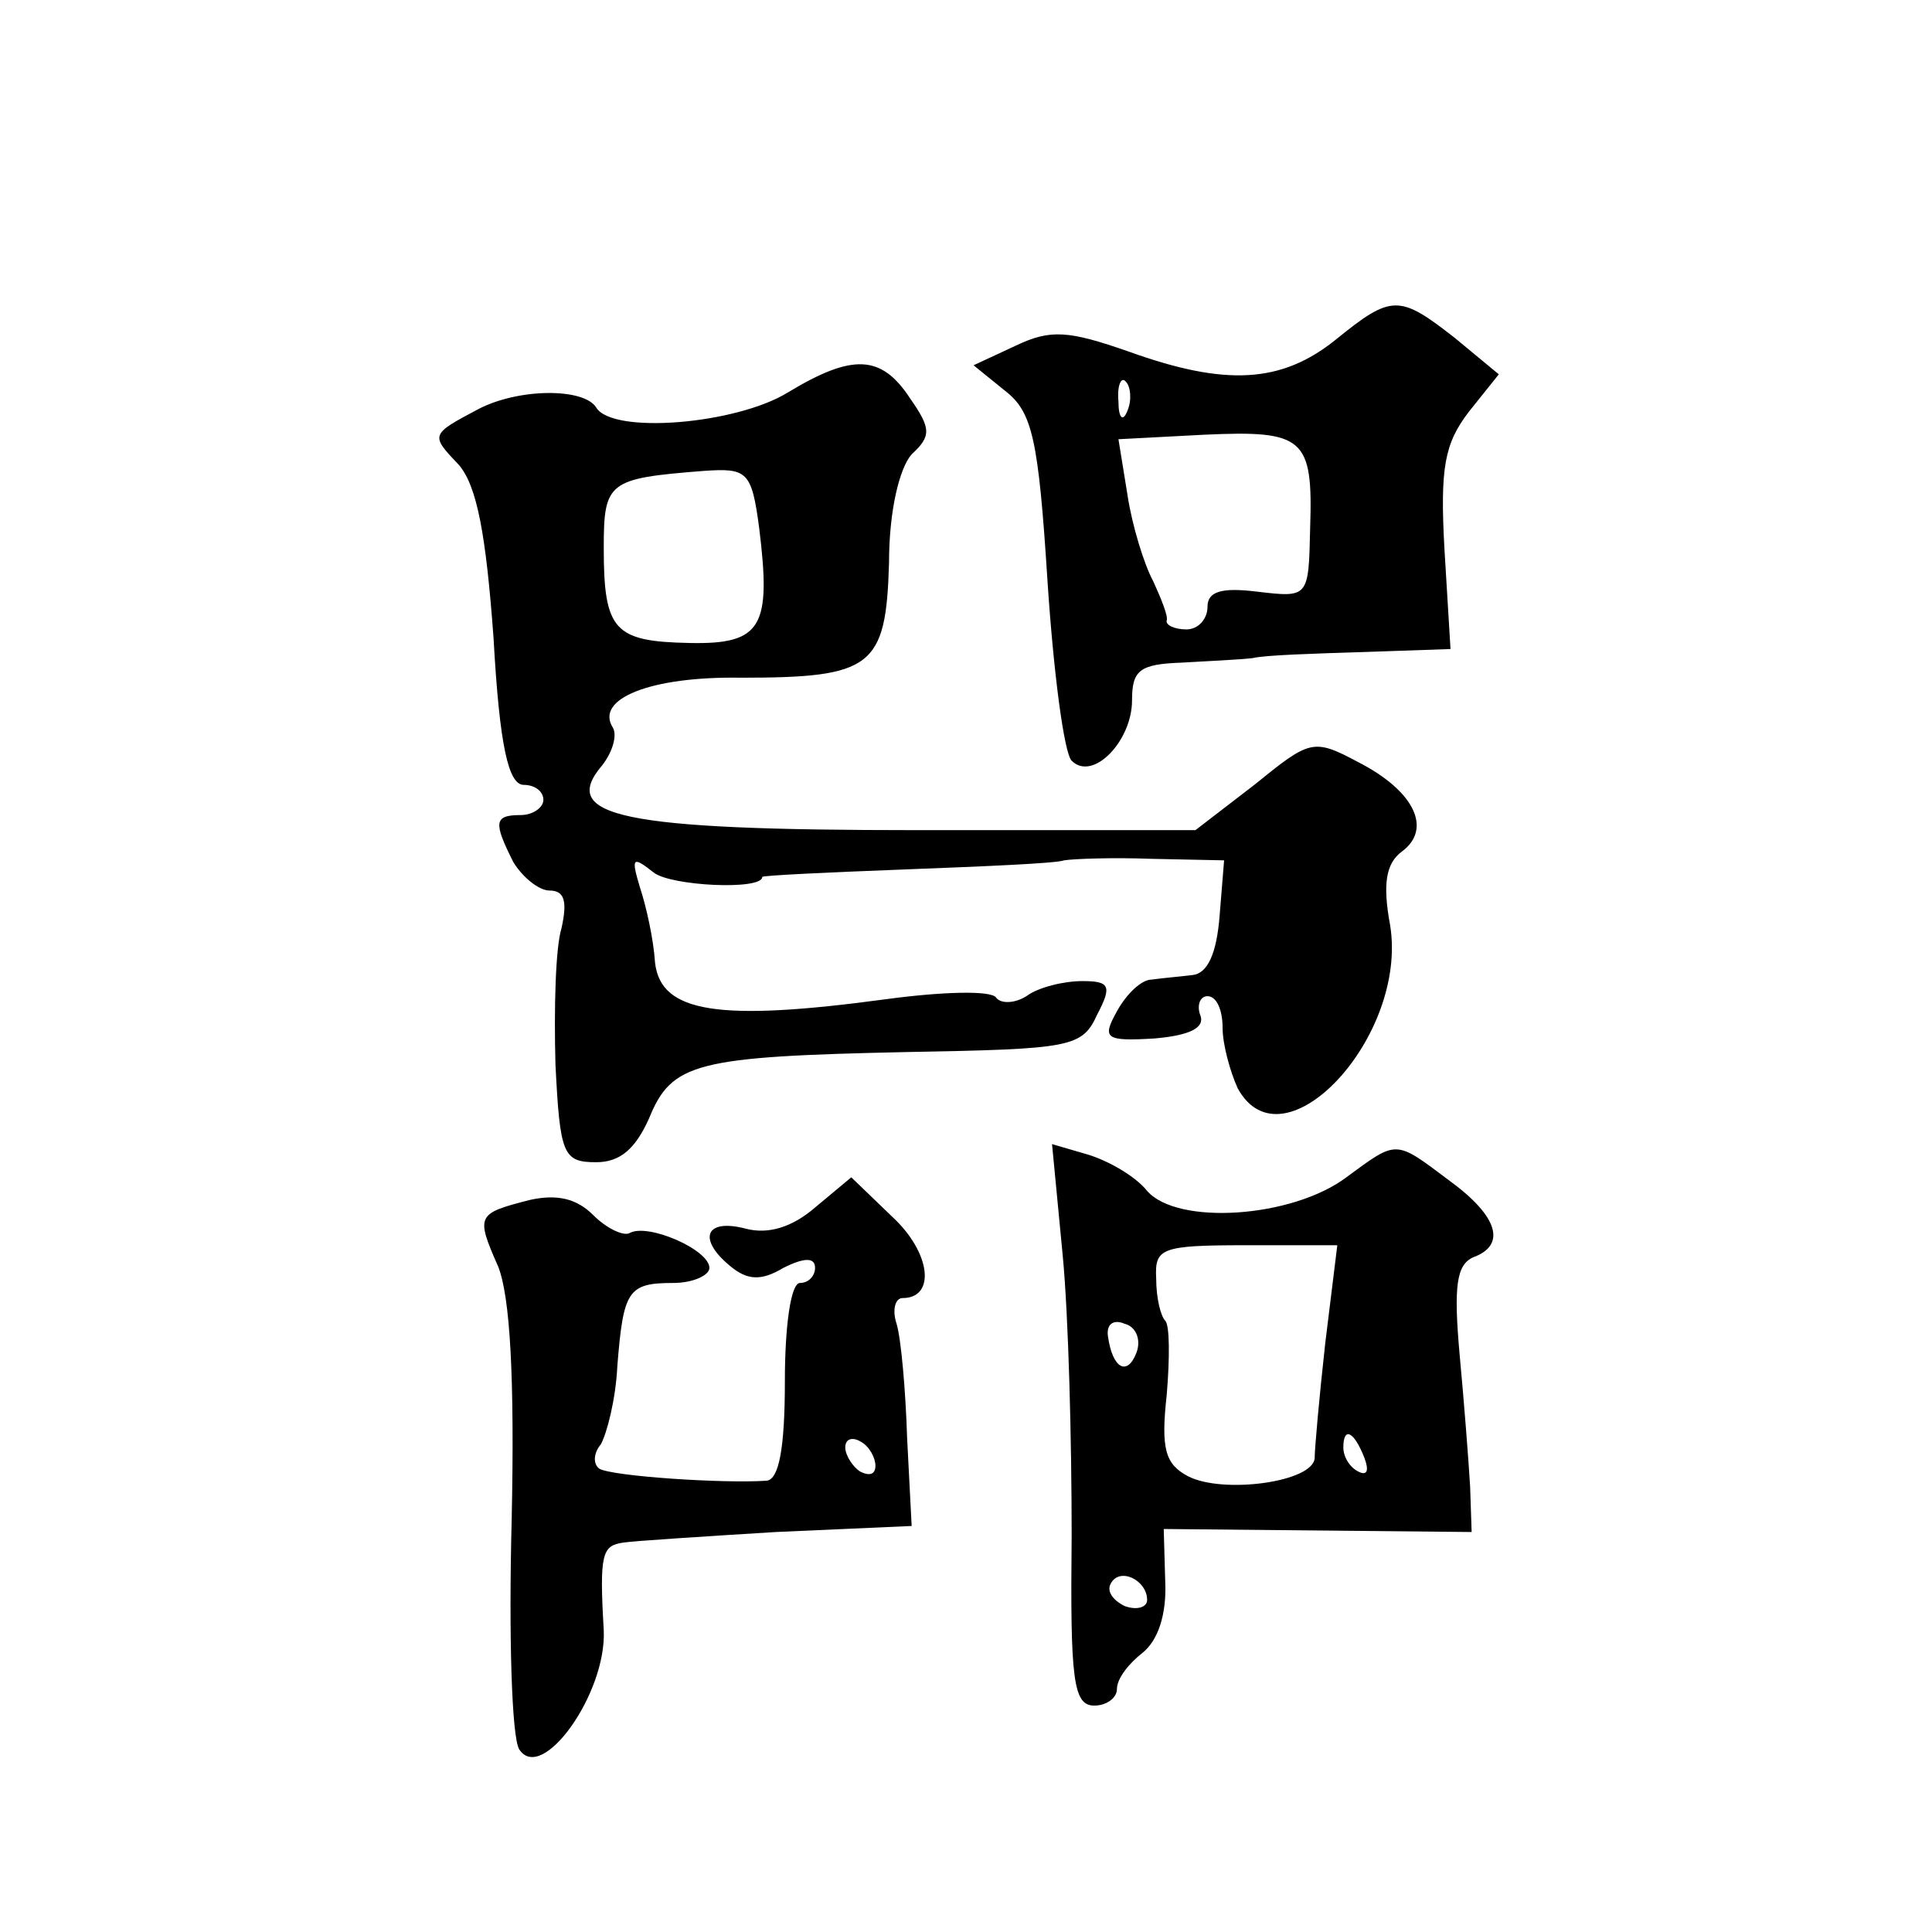
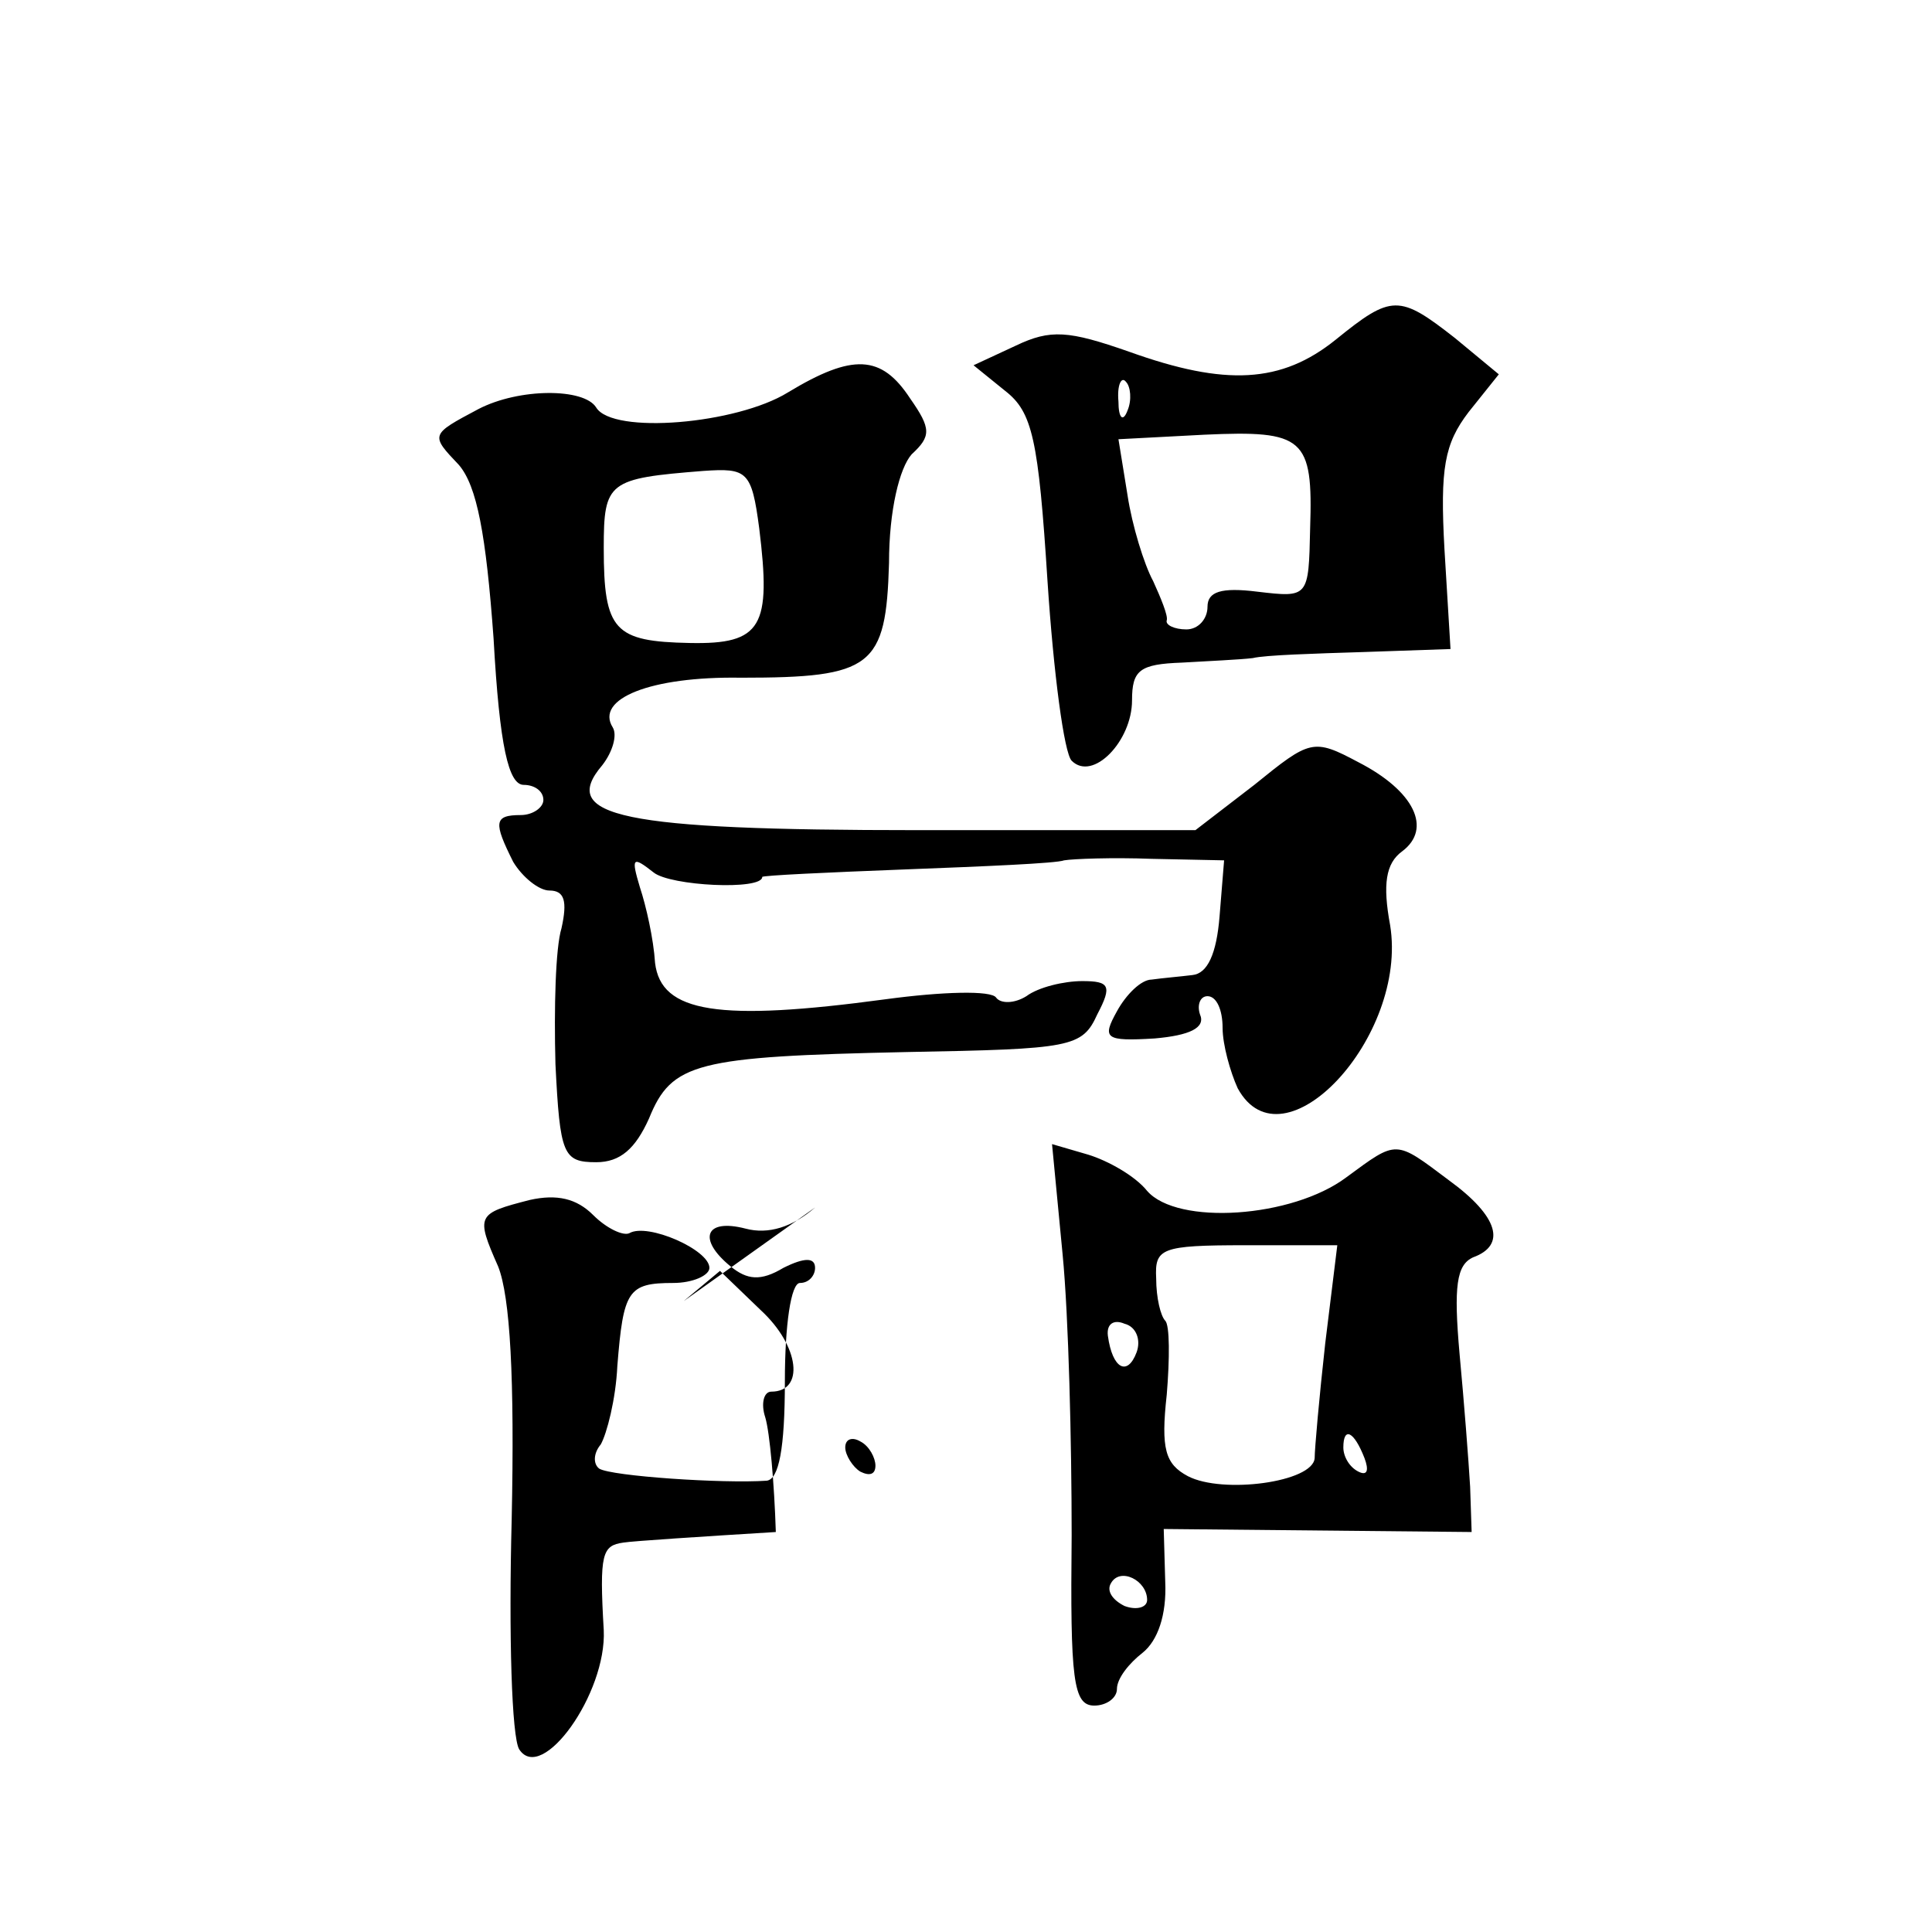
<svg xmlns="http://www.w3.org/2000/svg" version="1.0" width="128pt" height="128pt" viewBox="0 0 128 128" preserveAspectRatio="xMidYMid meet">
  <g transform="translate(0,128) scale(0.1,-0.1)" fill="#0" stroke="none">
-     <path d="M885 1055 c-36 -29 -73 -31 -137 -8 -40 14 -52 15 -75 4 l-28 -13 21 -17 c18 -14 22 -32 28 -126 4 -61 11 -114 16 -119 14 -14 40 13 40 40 0 20 5 24 33 25 17 1 39 2 47 3 8 2 41 3 73 4 l58 2 -4 66 c-3 54 0 70 16 91 l20 25 -29 24 c-37 29 -42 29 -79 -1z m-138 -47 c-3 -8 -6 -5 -6 6 -1 11 2 17 5 13 3 -3 4 -12 1 -19z m121 -78 c-1 -46 -1 -46 -35 -42 -24 3 -33 0 -33 -10 0 -8 -6 -15 -14 -15 -8 0 -14 3 -13 6 1 3 -4 15 -9 26 -6 11 -14 37 -17 57 l-6 37 57 3 c66 3 72 -2 70 -62z M522 1020 c-34 -21 -116 -28 -127 -10 -8 13 -51 13 -78 -1 -32 -17 -32 -17 -13 -37 12 -14 18 -46 23 -115 4 -72 10 -97 20 -97 7 0 13 -4 13 -10 0 -5 -7 -10 -15 -10 -18 0 -18 -5 -5 -31 6 -10 17 -19 24 -19 10 0 12 -7 8 -25 -4 -13 -5 -53 -4 -90 3 -60 5 -65 27 -65 16 0 26 9 35 29 15 37 31 41 171 44 109 2 116 3 126 25 10 19 8 22 -10 22 -12 0 -29 -4 -37 -10 -8 -5 -17 -5 -20 -1 -3 5 -36 4 -73 -1 -111 -15 -149 -9 -153 24 -1 16 -6 38 -10 50 -6 20 -5 21 9 10 11 -9 72 -12 72 -3 0 1 43 3 95 5 52 2 100 4 105 6 6 1 32 2 58 1 l48 -1 -3 -37 c-2 -25 -8 -38 -18 -39 -8 -1 -20 -2 -27 -3 -7 0 -17 -10 -23 -21 -10 -18 -8 -20 25 -18 23 2 34 7 30 16 -2 6 0 12 5 12 6 0 10 -9 10 -21 0 -11 5 -29 10 -40 30 -55 113 34 101 108 -5 27 -3 41 8 49 20 15 8 40 -29 59 -30 16 -32 15 -69 -15 l-39 -30 -184 0 c-197 0 -238 9 -209 43 7 9 10 20 7 25 -12 19 25 34 85 33 87 0 96 7 98 76 0 35 7 63 15 72 13 12 13 17 -1 37 -19 29 -38 30 -81 4z m-19 -90 c8 -65 2 -77 -46 -76 -50 1 -57 8 -57 63 0 44 3 46 66 51 29 2 32 0 37 -38z M704 449 c4 -41 6 -125 6 -186 -1 -96 1 -113 15 -113 8 0 15 5 15 11 0 7 8 17 17 24 10 8 16 25 15 47 l-1 35 102 -1 102 -1 -1 30 c-1 17 -4 56 -7 88 -4 45 -2 59 9 64 22 8 17 27 -16 51 -36 27 -34 27 -68 2 -36 -27 -112 -32 -132 -9 -8 10 -26 20 -39 24 l-24 7 7 -73z m174 -59 c-4 -36 -7 -70 -7 -76 -1 -16 -61 -24 -84 -12 -15 8 -18 18 -14 54 2 24 2 46 -1 49 -3 3 -6 15 -6 28 -1 20 3 22 59 22 l61 0 -8 -65z m-125 -6 c-6 -16 -16 -11 -19 11 -1 8 4 11 11 8 8 -2 11 -11 8 -19z m151 -70 c3 -8 2 -12 -4 -9 -6 3 -10 10 -10 16 0 14 7 11 14 -7z m-144 -94 c0 -5 -7 -7 -15 -4 -8 4 -12 10 -9 15 6 11 24 2 24 -11z M540 480 c-15 -13 -31 -18 -46 -14 -27 7 -32 -7 -10 -25 11 -9 20 -10 35 -1 14 7 21 7 21 0 0 -5 -4 -10 -10 -10 -6 0 -10 -28 -10 -65 0 -45 -4 -65 -12 -66 -29 -2 -103 3 -111 8 -4 3 -4 10 1 16 4 7 10 30 11 52 4 50 7 55 37 55 13 0 24 5 24 10 0 12 -41 30 -53 23 -4 -2 -15 3 -24 12 -11 11 -24 14 -42 10 -35 -9 -36 -10 -21 -44 8 -20 11 -74 9 -168 -2 -76 0 -144 5 -152 15 -23 58 37 56 79 -3 51 -1 56 13 58 6 1 52 4 101 7 l90 4 -3 58 c-1 32 -4 66 -7 76 -3 9 -1 17 4 17 22 0 19 30 -7 54 l-27 26 -24 -20z m40 -171 c0 -6 -4 -7 -10 -4 -5 3 -10 11 -10 16 0 6 5 7 10 4 6 -3 10 -11 10 -16z" />
+     <path d="M885 1055 c-36 -29 -73 -31 -137 -8 -40 14 -52 15 -75 4 l-28 -13 21 -17 c18 -14 22 -32 28 -126 4 -61 11 -114 16 -119 14 -14 40 13 40 40 0 20 5 24 33 25 17 1 39 2 47 3 8 2 41 3 73 4 l58 2 -4 66 c-3 54 0 70 16 91 l20 25 -29 24 c-37 29 -42 29 -79 -1z m-138 -47 c-3 -8 -6 -5 -6 6 -1 11 2 17 5 13 3 -3 4 -12 1 -19z m121 -78 c-1 -46 -1 -46 -35 -42 -24 3 -33 0 -33 -10 0 -8 -6 -15 -14 -15 -8 0 -14 3 -13 6 1 3 -4 15 -9 26 -6 11 -14 37 -17 57 l-6 37 57 3 c66 3 72 -2 70 -62z M522 1020 c-34 -21 -116 -28 -127 -10 -8 13 -51 13 -78 -1 -32 -17 -32 -17 -13 -37 12 -14 18 -46 23 -115 4 -72 10 -97 20 -97 7 0 13 -4 13 -10 0 -5 -7 -10 -15 -10 -18 0 -18 -5 -5 -31 6 -10 17 -19 24 -19 10 0 12 -7 8 -25 -4 -13 -5 -53 -4 -90 3 -60 5 -65 27 -65 16 0 26 9 35 29 15 37 31 41 171 44 109 2 116 3 126 25 10 19 8 22 -10 22 -12 0 -29 -4 -37 -10 -8 -5 -17 -5 -20 -1 -3 5 -36 4 -73 -1 -111 -15 -149 -9 -153 24 -1 16 -6 38 -10 50 -6 20 -5 21 9 10 11 -9 72 -12 72 -3 0 1 43 3 95 5 52 2 100 4 105 6 6 1 32 2 58 1 l48 -1 -3 -37 c-2 -25 -8 -38 -18 -39 -8 -1 -20 -2 -27 -3 -7 0 -17 -10 -23 -21 -10 -18 -8 -20 25 -18 23 2 34 7 30 16 -2 6 0 12 5 12 6 0 10 -9 10 -21 0 -11 5 -29 10 -40 30 -55 113 34 101 108 -5 27 -3 41 8 49 20 15 8 40 -29 59 -30 16 -32 15 -69 -15 l-39 -30 -184 0 c-197 0 -238 9 -209 43 7 9 10 20 7 25 -12 19 25 34 85 33 87 0 96 7 98 76 0 35 7 63 15 72 13 12 13 17 -1 37 -19 29 -38 30 -81 4z m-19 -90 c8 -65 2 -77 -46 -76 -50 1 -57 8 -57 63 0 44 3 46 66 51 29 2 32 0 37 -38z M704 449 c4 -41 6 -125 6 -186 -1 -96 1 -113 15 -113 8 0 15 5 15 11 0 7 8 17 17 24 10 8 16 25 15 47 l-1 35 102 -1 102 -1 -1 30 c-1 17 -4 56 -7 88 -4 45 -2 59 9 64 22 8 17 27 -16 51 -36 27 -34 27 -68 2 -36 -27 -112 -32 -132 -9 -8 10 -26 20 -39 24 l-24 7 7 -73z m174 -59 c-4 -36 -7 -70 -7 -76 -1 -16 -61 -24 -84 -12 -15 8 -18 18 -14 54 2 24 2 46 -1 49 -3 3 -6 15 -6 28 -1 20 3 22 59 22 l61 0 -8 -65z m-125 -6 c-6 -16 -16 -11 -19 11 -1 8 4 11 11 8 8 -2 11 -11 8 -19z m151 -70 c3 -8 2 -12 -4 -9 -6 3 -10 10 -10 16 0 14 7 11 14 -7z m-144 -94 c0 -5 -7 -7 -15 -4 -8 4 -12 10 -9 15 6 11 24 2 24 -11z M540 480 c-15 -13 -31 -18 -46 -14 -27 7 -32 -7 -10 -25 11 -9 20 -10 35 -1 14 7 21 7 21 0 0 -5 -4 -10 -10 -10 -6 0 -10 -28 -10 -65 0 -45 -4 -65 -12 -66 -29 -2 -103 3 -111 8 -4 3 -4 10 1 16 4 7 10 30 11 52 4 50 7 55 37 55 13 0 24 5 24 10 0 12 -41 30 -53 23 -4 -2 -15 3 -24 12 -11 11 -24 14 -42 10 -35 -9 -36 -10 -21 -44 8 -20 11 -74 9 -168 -2 -76 0 -144 5 -152 15 -23 58 37 56 79 -3 51 -1 56 13 58 6 1 52 4 101 7 c-1 32 -4 66 -7 76 -3 9 -1 17 4 17 22 0 19 30 -7 54 l-27 26 -24 -20z m40 -171 c0 -6 -4 -7 -10 -4 -5 3 -10 11 -10 16 0 6 5 7 10 4 6 -3 10 -11 10 -16z" />
  </g>
</svg>